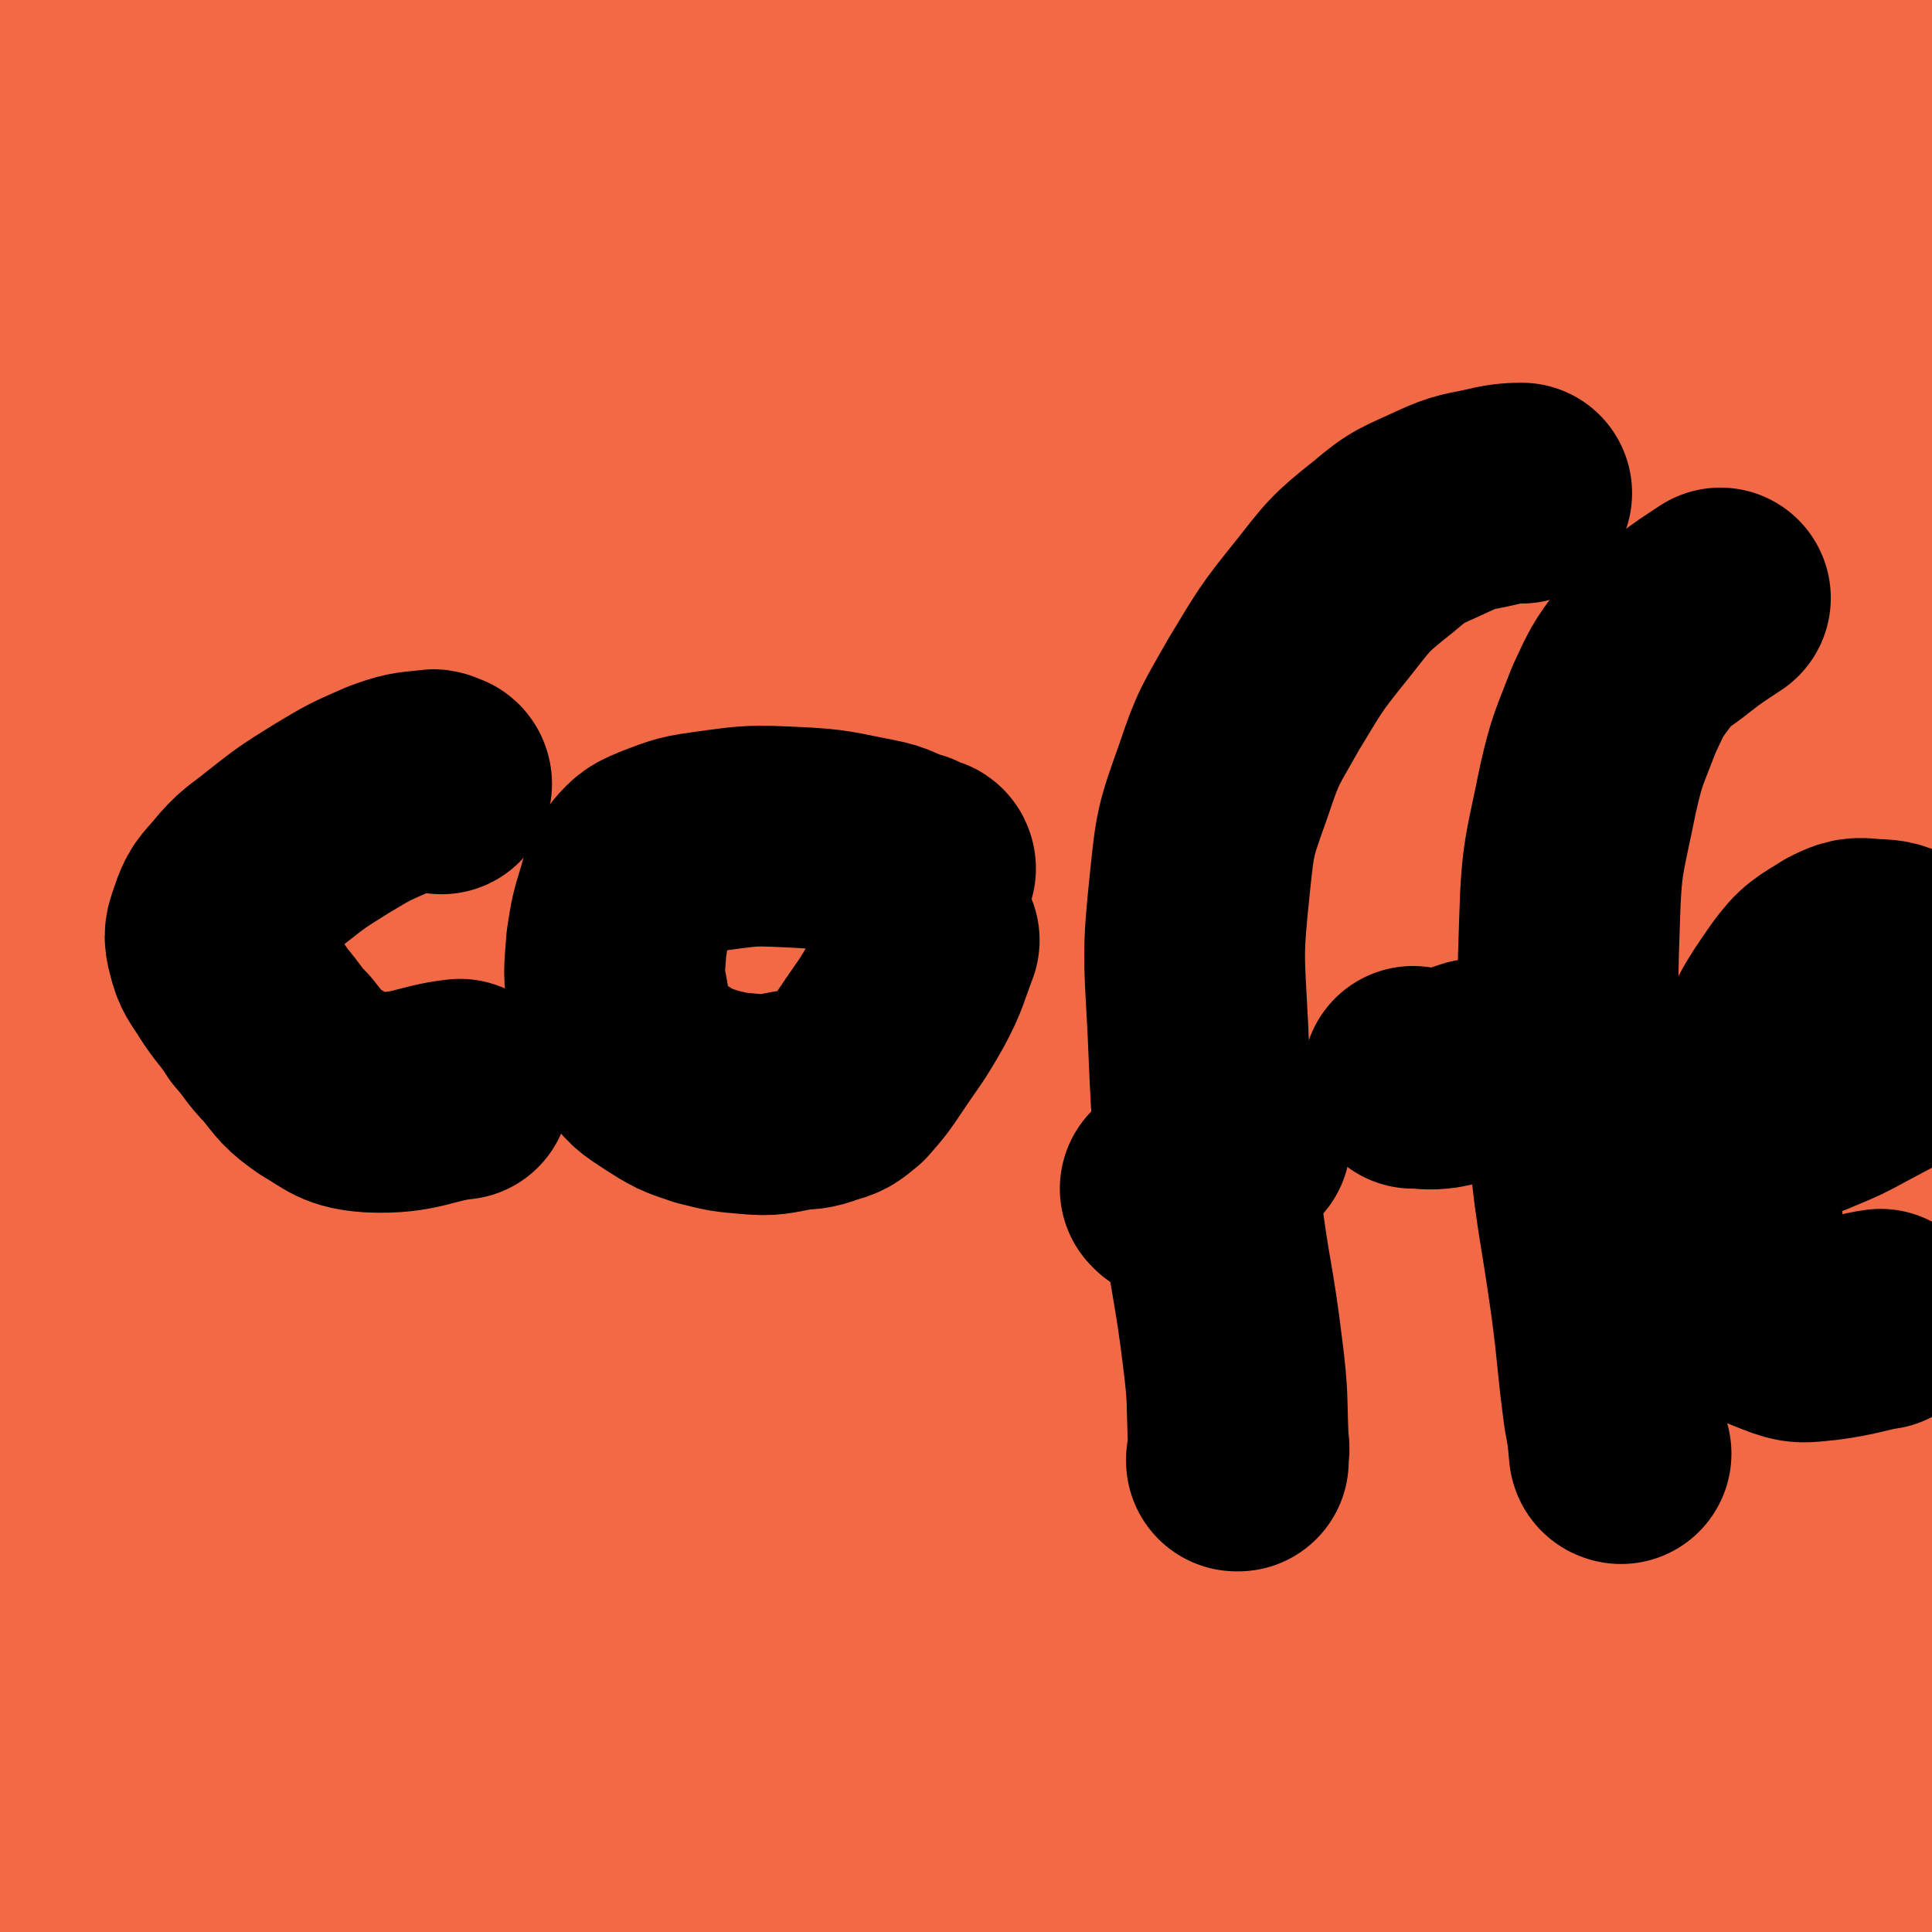
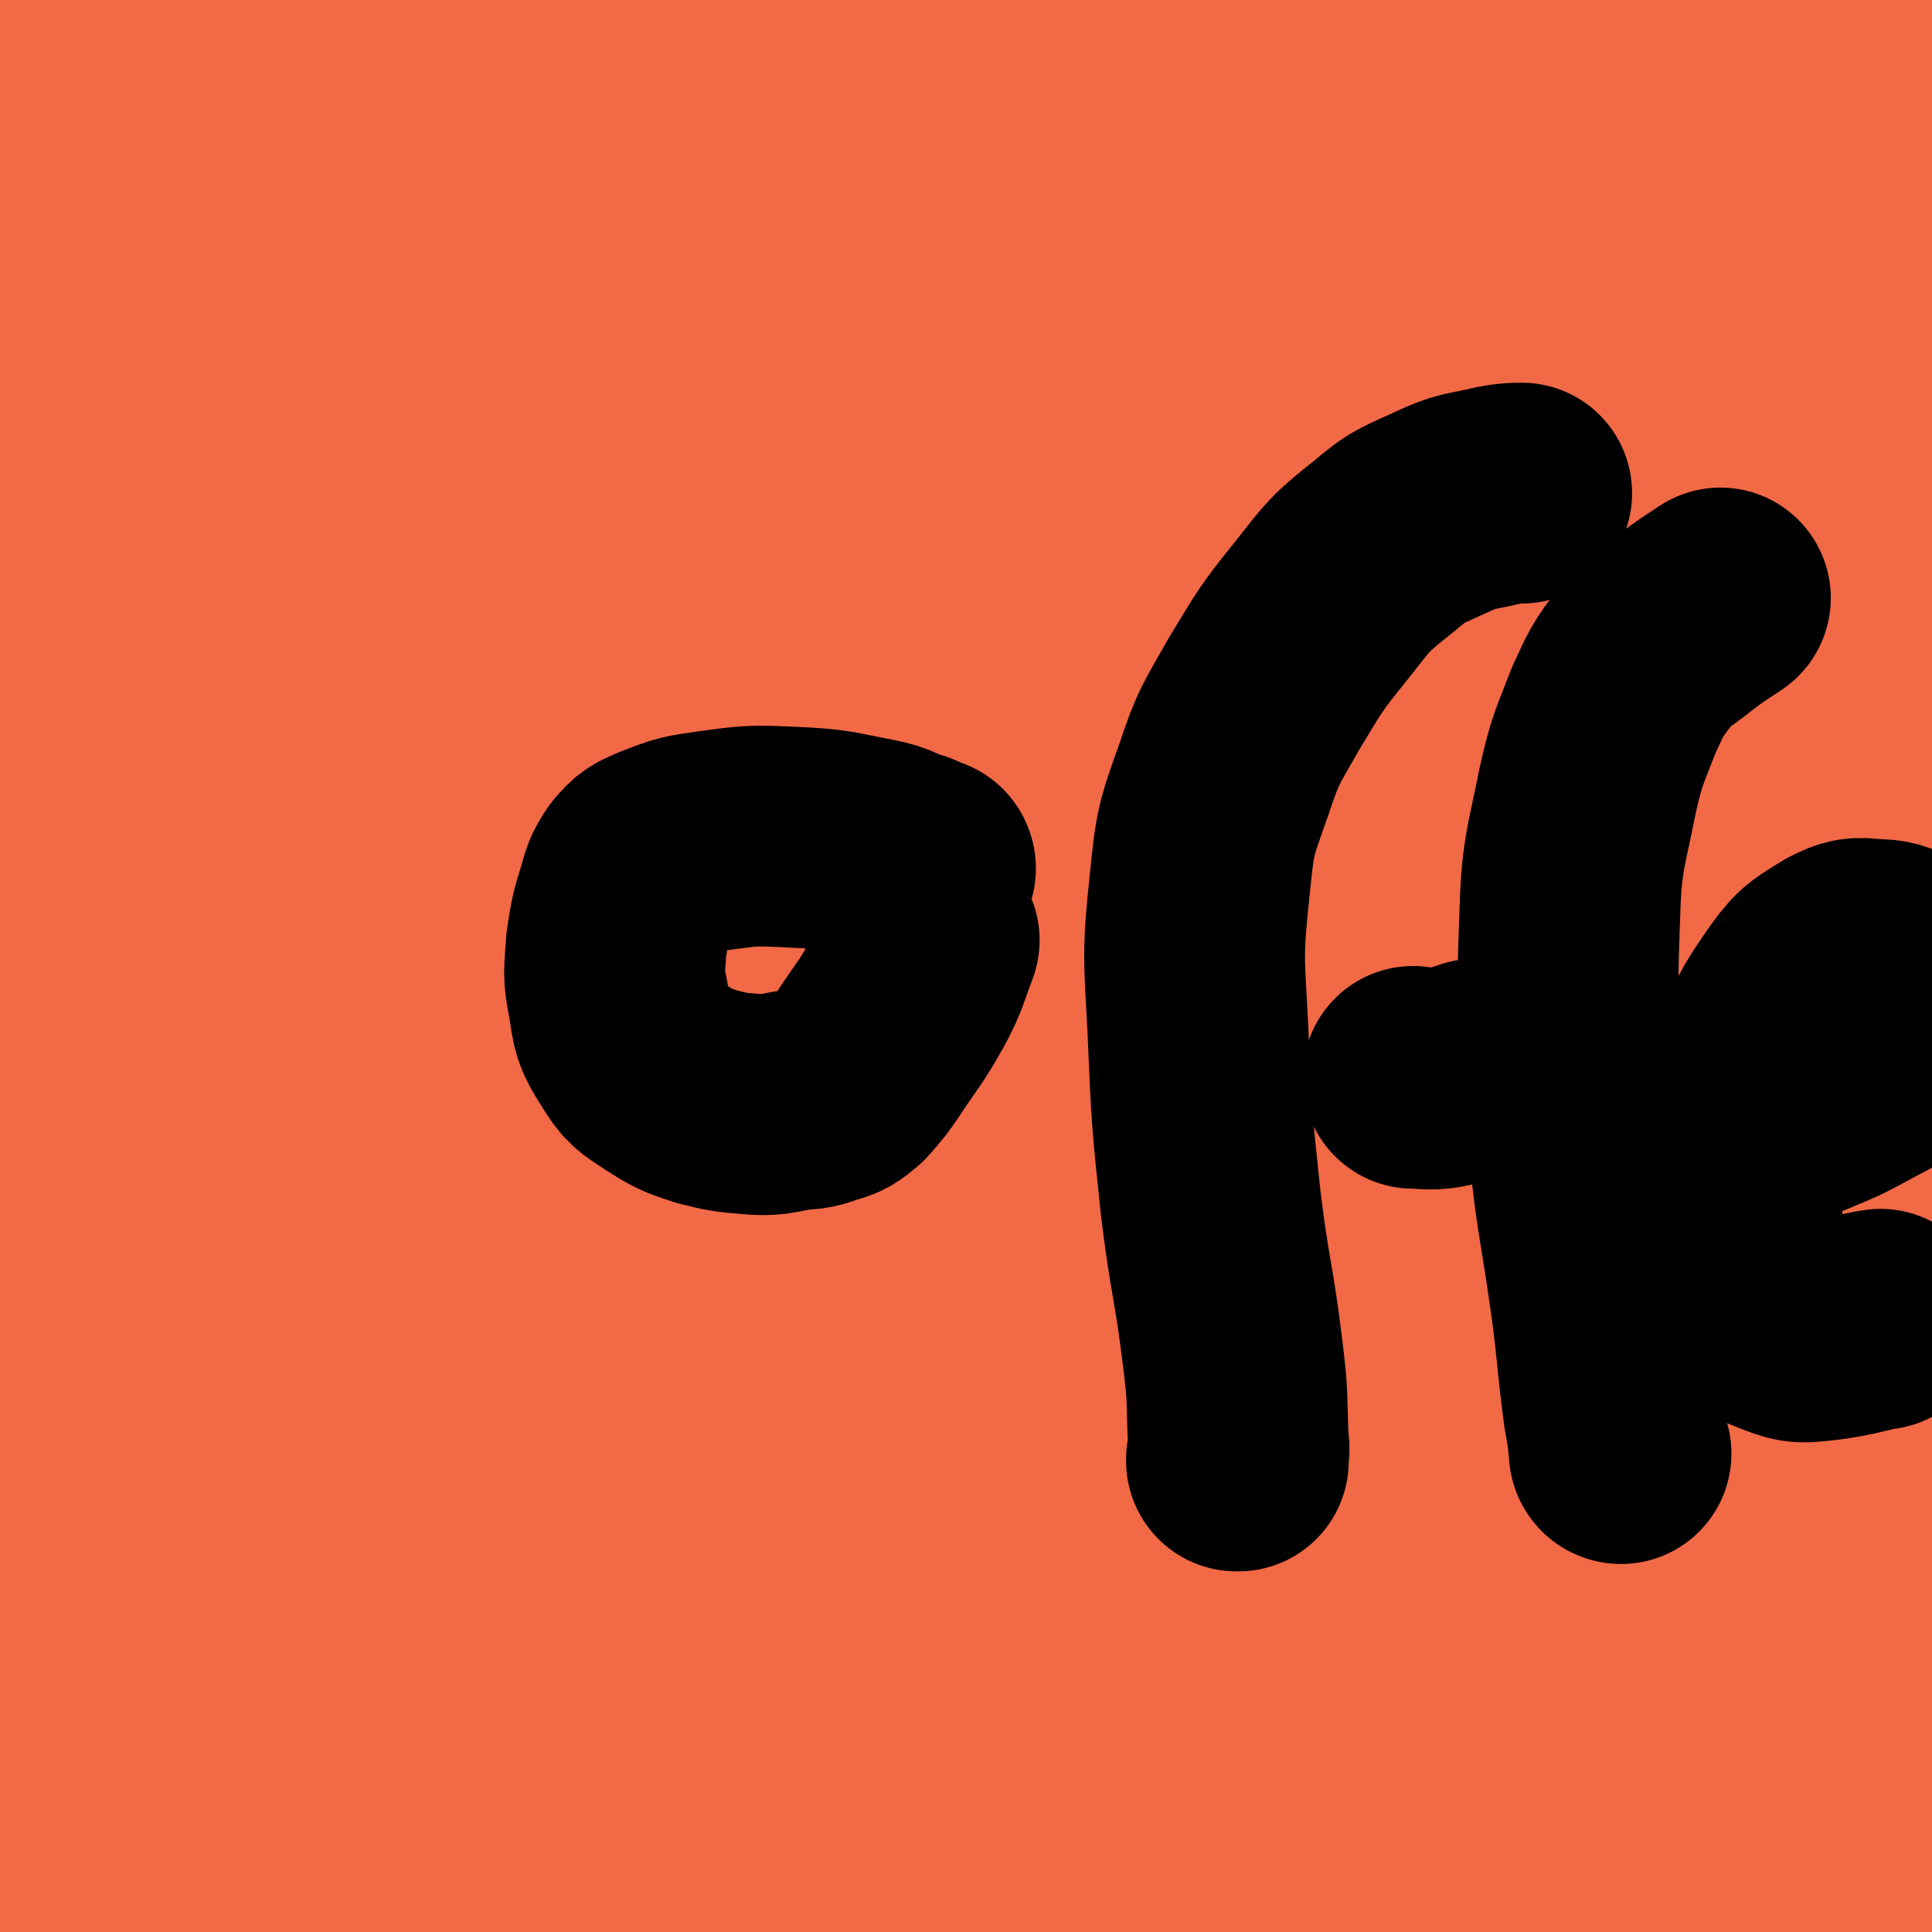
<svg xmlns="http://www.w3.org/2000/svg" viewBox="0 0 1050 1050" version="1.1">
  <g fill="none" stroke="#000000" stroke-width="18" stroke-linecap="round" stroke-linejoin="round">
    <path d="M616,314c0,0 -1,-1 -1,-1 0,0 1,1 0,1 0,0 0,0 -1,0 -1,-1 -1,-1 -3,-1 -4,-1 -4,-1 -8,-1 -6,-1 -6,-2 -12,-2 -11,-1 -11,-1 -22,-1 -13,0 -13,0 -25,1 -12,1 -12,0 -24,3 -16,3 -16,2 -32,7 -17,6 -18,5 -34,13 -17,9 -17,9 -32,20 -12,10 -11,10 -21,21 -9,10 -10,10 -17,21 -9,14 -9,14 -16,29 -6,16 -6,16 -11,32 -4,17 -5,17 -7,34 -2,14 -2,14 -1,29 0,10 0,11 2,21 3,11 4,12 9,22 5,9 6,8 12,16 6,7 6,7 12,14 7,7 7,7 14,14 9,8 9,8 19,15 8,7 8,7 17,13 8,5 8,5 16,9 6,4 6,5 13,8 7,4 7,3 14,6 8,4 8,4 16,6 8,3 8,4 16,5 9,3 9,3 18,3 11,2 11,1 23,2 8,0 8,0 16,0 6,-1 6,-1 12,-1 6,-1 6,-1 13,-2 7,-2 7,-1 14,-3 8,-2 8,-2 16,-5 6,-3 6,-3 12,-6 5,-3 5,-4 10,-8 6,-6 6,-5 12,-12 6,-7 5,-8 11,-16 5,-8 6,-8 11,-16 5,-10 5,-10 9,-20 4,-11 4,-11 8,-22 3,-11 3,-11 6,-21 3,-10 3,-11 5,-21 3,-12 2,-12 5,-23 2,-9 3,-9 5,-18 2,-10 2,-10 3,-20 1,-12 1,-12 1,-24 1,-10 1,-10 0,-20 0,-9 0,-9 -2,-17 0,-7 0,-7 -2,-15 -1,-5 -1,-5 -2,-11 -2,-4 -2,-4 -3,-8 -2,-4 -2,-4 -4,-7 -3,-3 -3,-3 -5,-6 -4,-4 -3,-4 -7,-7 -5,-3 -5,-3 -10,-6 -5,-3 -5,-4 -10,-7 -5,-3 -5,-2 -10,-5 -5,-3 -5,-3 -10,-5 -6,-2 -6,-2 -12,-3 -5,-1 -5,-1 -11,-1 -4,0 -4,0 -8,0 -1,0 -2,0 -2,-1 -1,0 -1,-1 -1,-1 0,0 0,0 0,0 " />
    <path d="M452,399c0,0 -1,-1 -1,-1 0,0 0,0 1,1 0,0 0,0 0,0 0,0 -1,-1 -1,-1 1,0 2,1 4,2 2,0 2,0 4,2 2,1 2,1 4,2 2,2 2,2 4,4 2,1 2,0 3,2 2,1 1,1 2,3 1,0 1,0 2,1 0,0 0,0 0,0 0,0 0,-1 -1,-1 0,0 0,1 0,1 -1,0 -1,-1 -1,-1 -1,-1 -1,-1 -1,-2 -1,-1 0,-1 0,-2 0,-1 0,-1 0,-1 0,-1 0,-1 0,-1 0,0 0,0 0,0 0,-1 0,-1 0,-1 0,0 0,0 0,0 0,-1 0,-1 1,-1 " />
    <path d="M629,400c0,0 -1,-1 -1,-1 0,0 0,0 0,1 0,0 0,0 0,0 1,0 0,-1 0,-1 0,0 0,0 0,1 0,0 0,0 0,0 0,3 0,3 0,7 -1,3 0,4 -1,7 0,4 -1,4 -2,8 0,2 1,2 0,4 0,2 -1,2 -1,4 -1,0 0,1 -1,1 0,1 -1,1 -2,1 0,0 0,-1 -1,-1 0,-2 0,-2 0,-3 0,-3 0,-3 0,-5 1,-3 1,-3 1,-6 1,-3 1,-3 2,-6 1,-3 1,-3 2,-7 1,-3 2,-3 3,-6 1,-2 1,-2 2,-5 1,-1 1,-1 1,-2 0,0 0,0 0,0 1,0 1,0 1,0 0,0 0,0 0,0 0,1 0,1 0,2 0,1 0,1 0,2 0,0 0,0 0,1 0,1 0,1 0,2 1,0 1,0 1,0 0,0 0,0 0,0 " />
    <path d="M522,483c0,0 -1,-1 -1,-1 0,0 0,0 1,1 0,0 0,0 0,0 0,0 -1,-1 -1,-1 0,1 0,2 1,4 0,2 0,2 0,5 0,3 0,3 0,6 -1,3 -1,3 -1,5 -1,2 0,3 0,4 " />
    <path d="M448,537c0,0 -1,-1 -1,-1 0,0 0,0 1,1 0,0 0,0 0,0 0,0 -1,-1 -1,-1 0,0 0,0 1,1 2,3 2,3 3,7 3,6 3,6 5,11 3,6 2,6 5,11 3,5 3,5 7,9 5,5 5,6 11,9 7,5 8,5 16,7 8,3 8,3 17,4 8,2 8,3 17,4 8,1 8,0 15,1 8,0 8,0 15,0 5,-1 5,-1 10,-2 4,-1 5,0 9,-2 4,-2 5,-2 8,-6 6,-6 5,-6 10,-13 5,-9 4,-9 9,-17 4,-7 4,-7 9,-13 3,-3 5,-4 6,-5 " />
    <path d="M387,397c0,0 -1,0 -1,-1 -1,-1 0,-2 -1,-3 -5,-12 -5,-12 -10,-24 -7,-21 -9,-21 -14,-42 -6,-26 -7,-27 -8,-54 -1,-26 2,-38 3,-52 " />
-     <path d="M579,296c0,0 -1,0 -1,-1 0,-1 0,-1 0,-2 1,-12 1,-12 1,-24 1,-16 0,-16 1,-31 2,-15 2,-15 6,-29 6,-17 5,-18 15,-33 12,-19 14,-18 28,-36 1,0 1,0 1,-1 " />
-     <path d="M724,318c0,0 -1,0 -1,-1 0,0 0,0 0,-1 9,-11 9,-11 18,-22 9,-11 8,-12 18,-23 8,-9 9,-9 18,-16 10,-6 10,-5 21,-10 12,-5 12,-6 25,-9 13,-3 19,-2 26,-3 " />
    <path d="M777,456c0,0 -1,-1 -1,-1 0,0 1,1 2,1 9,-6 9,-7 17,-13 17,-13 16,-13 33,-26 20,-16 27,-21 40,-31 " />
    <path d="M679,340c0,0 -1,-1 -1,-1 0,0 1,2 2,1 4,-10 3,-11 6,-22 7,-23 5,-24 15,-45 11,-27 11,-27 26,-51 18,-29 29,-39 40,-56 " />
    <path d="M510,321c0,0 -1,0 -1,-1 0,0 0,-1 0,-1 -4,-11 -4,-11 -8,-21 -10,-25 -10,-25 -21,-50 -11,-26 -11,-26 -23,-53 -11,-25 -15,-35 -22,-50 " />
-     <path d="M454,342c0,0 -1,0 -1,-1 -1,-3 -1,-3 -2,-6 -9,-18 -10,-18 -19,-36 -15,-35 -18,-34 -29,-71 -13,-39 -13,-56 -18,-80 " />
    <path d="M741,382c0,0 -1,-1 -1,-1 0,0 0,1 0,1 2,-4 2,-5 4,-9 7,-13 6,-13 14,-25 12,-17 12,-18 27,-33 20,-19 20,-19 44,-33 27,-17 29,-14 58,-28 1,-1 1,-1 2,-1 " />
    <path d="M354,409c0,0 -1,-1 -1,-1 0,0 0,0 1,1 0,0 0,0 0,0 -2,-2 -2,-2 -3,-4 -9,-11 -9,-11 -17,-23 -15,-23 -16,-22 -30,-45 -13,-24 -12,-25 -23,-49 -7,-15 -7,-16 -14,-31 0,-1 0,-1 0,-1 " />
    <path d="M78,346c0,0 0,-1 -1,-1 0,0 1,1 1,1 1,0 1,0 3,0 3,1 4,1 7,2 3,2 3,2 6,3 9,5 9,5 17,10 9,6 9,6 17,12 7,5 7,5 14,10 5,4 5,4 9,7 4,3 4,3 7,6 3,2 3,2 6,3 4,3 4,3 8,5 5,1 5,1 9,3 5,1 5,1 9,2 2,0 3,0 3,0 " />
    <path d="M162,465c0,0 0,-1 -1,-1 0,0 1,0 1,1 0,0 0,0 0,0 4,-1 4,-1 8,-1 8,-1 8,0 16,0 8,0 8,0 17,0 9,0 9,0 18,0 10,-1 10,-1 20,-1 8,-1 8,0 16,-1 6,-1 6,-1 11,-2 4,-1 4,-1 7,-2 2,-1 2,-1 4,-2 2,-1 2,-1 4,-1 1,-1 1,-1 2,-1 0,-1 0,-1 0,-1 0,-1 0,-1 1,-1 0,-1 0,-1 0,-1 -1,-1 -1,-1 -1,-2 -2,-3 -1,-3 -3,-5 -2,-3 -2,-3 -5,-6 -5,-5 -5,-5 -11,-10 -6,-5 -6,-5 -13,-11 -6,-4 -7,-4 -13,-9 -4,-4 -4,-5 -8,-10 -3,-3 -3,-3 -6,-7 -2,-3 -2,-3 -3,-6 -1,-4 -1,-4 -2,-9 0,0 0,0 0,0 " />
    <path d="M515,697c0,0 -1,-1 -1,-1 0,0 0,0 1,1 0,0 0,0 0,0 0,0 -1,-1 -1,-1 0,0 0,0 1,1 1,9 1,10 1,20 1,22 1,22 0,44 -2,24 -2,24 -5,49 -2,17 -2,17 -5,35 -1,8 -1,8 -3,16 -1,2 -2,2 -3,3 -1,0 -1,-2 -2,-2 " />
    <path d="M520,746c0,0 -1,-1 -1,-1 0,0 0,0 1,1 0,0 0,0 0,0 0,0 -1,-1 -1,-1 0,2 1,3 1,5 1,8 1,8 1,16 -1,13 -1,13 -2,27 -2,17 -3,16 -5,33 -3,14 -3,14 -5,29 -2,14 -2,14 -4,28 -2,12 -2,12 -3,24 -1,12 -1,12 -1,24 -1,13 -1,13 -2,25 -1,10 -1,10 -2,20 -1,10 -1,10 -2,20 -2,9 -2,9 -4,19 -2,6 -2,6 -3,12 -1,4 -1,5 -1,9 -1,3 -1,3 -1,6 -1,2 0,2 0,4 0,2 -1,2 0,3 0,2 0,2 1,3 0,1 0,1 0,2 0,1 0,1 0,1 0,1 0,1 0,1 0,1 0,1 0,1 0,0 0,0 0,0 0,1 0,1 0,1 0,0 0,0 0,0 " />
    <path d="M548,877c0,0 -1,-1 -1,-1 0,0 0,0 0,1 0,0 0,0 0,0 8,-6 8,-6 16,-12 18,-15 18,-15 36,-30 20,-18 20,-19 40,-37 18,-18 18,-18 37,-35 16,-15 16,-15 33,-29 12,-10 13,-9 25,-18 7,-6 7,-6 14,-11 2,-2 3,-4 5,-5 " />
    <path d="M478,869c0,0 -1,-1 -1,-1 0,0 0,0 1,1 0,0 0,0 0,0 -1,-1 -1,-1 -1,-1 -3,-3 -3,-3 -5,-6 -9,-10 -8,-11 -17,-20 -17,-16 -16,-17 -35,-30 -20,-14 -20,-14 -42,-23 -21,-10 -22,-8 -44,-15 -20,-6 -20,-5 -40,-12 -19,-6 -19,-5 -37,-13 -12,-5 -13,-5 -23,-14 -6,-4 -6,-5 -9,-11 -2,-4 -1,-5 -1,-10 0,0 0,0 0,0 " />
  </g>
  <g fill="none" stroke="#008000" stroke-width="18" stroke-linecap="round" stroke-linejoin="round">
    <path d="M101,972c0,0 0,-1 -1,-1 0,0 1,0 1,0 0,0 0,0 0,0 8,3 8,3 17,5 23,5 23,6 47,9 40,5 40,5 81,7 58,3 58,3 116,3 61,1 61,0 122,-1 60,-1 60,-2 120,-2 43,-1 43,-1 86,-1 45,1 45,1 89,2 23,1 23,2 47,3 15,1 14,2 29,2 7,1 7,1 14,0 2,0 3,1 5,0 1,-1 0,-2 -1,-2 -18,-7 -18,-8 -38,-12 -54,-10 -54,-11 -109,-16 -70,-5 -71,-6 -142,-4 -66,1 -66,2 -132,9 -55,5 -54,6 -109,16 -41,6 -41,6 -82,16 -28,7 -28,8 -55,17 -20,7 -20,7 -39,14 -15,5 -15,5 -29,11 -9,3 -9,3 -18,7 -1,1 -4,2 -2,2 11,1 14,0 28,-1 53,-7 53,-8 105,-15 69,-10 69,-11 138,-19 74,-9 74,-11 149,-15 71,-3 71,-3 142,0 54,2 54,4 107,12 35,4 35,5 69,13 22,4 22,5 44,12 16,4 16,4 31,9 12,4 12,4 24,9 7,3 8,3 14,8 2,1 4,4 2,4 -12,1 -15,0 -30,-2 -56,-7 -55,-9 -111,-16 -71,-8 -71,-9 -142,-13 -68,-3 -68,-3 -136,-2 -67,2 -67,3 -133,9 -54,4 -54,5 -108,13 -39,5 -39,5 -77,14 -28,6 -28,7 -56,15 -19,5 -19,6 -38,10 -12,3 -12,2 -23,3 -4,1 -5,1 -9,1 0,0 0,0 1,-1 16,-4 17,-4 33,-8 51,-11 50,-13 101,-22 64,-11 64,-11 129,-16 70,-6 70,-5 140,-6 61,-1 61,-4 121,1 80,6 81,6 159,21 45,8 44,12 88,25 25,7 25,7 50,15 15,5 16,5 30,12 7,3 7,3 12,8 1,1 2,3 1,2 -13,-4 -15,-6 -29,-12 -55,-23 -53,-27 -109,-45 -85,-28 -85,-30 -173,-47 -95,-18 -96,-17 -193,-23 -79,-6 -80,-4 -159,0 -52,3 -52,6 -104,13 -32,5 -32,6 -65,12 -21,3 -21,3 -42,6 -11,2 -11,2 -22,3 -6,1 -6,1 -11,1 -1,0 -3,1 -2,0 5,-1 7,-1 14,-2 37,-8 37,-9 74,-17 56,-10 56,-12 112,-20 68,-8 68,-8 136,-12 68,-4 69,-5 137,-3 65,2 65,1 129,11 56,8 56,10 110,25 40,11 40,12 78,26 24,9 24,9 46,20 12,7 12,8 23,16 4,3 6,3 8,6 1,2 -1,4 -3,3 -19,-3 -20,-4 -41,-10 -57,-17 -56,-20 -114,-35 -76,-20 -76,-22 -154,-36 -77,-14 -78,-15 -156,-21 -71,-4 -71,-2 -142,1 -51,3 -51,4 -100,12 -34,5 -34,7 -67,15 -19,5 -20,4 -39,10 -6,2 -10,4 -11,6 -1,2 4,3 8,3 35,2 35,1 70,1 45,-1 45,-2 90,-3 2,-1 2,-1 4,-1 " />
  </g>
  <g fill="none" stroke="#000000" stroke-width="18" stroke-linecap="round" stroke-linejoin="round">
    <path d="M454,261c0,0 -1,-1 -1,-1 0,0 0,1 0,1 -1,1 -2,1 -3,2 0,0 0,0 0,0 " />
  </g>
  <g fill="none" stroke="#F26946" stroke-width="120" stroke-linecap="round" stroke-linejoin="round">
    <path d="M369,551c0,0 -1,-1 -1,-1 0,0 0,0 1,1 0,0 0,0 0,0 0,0 0,-1 -1,-1 0,0 0,0 0,1 -2,5 -2,5 -3,10 -4,25 -5,25 -8,50 -4,29 -4,29 -7,58 -3,25 -3,25 -4,51 -1,17 -1,17 -1,35 -1,12 -1,12 -1,24 -1,8 -1,8 -1,17 -1,7 -1,7 -1,14 -1,4 -1,4 -1,8 0,3 0,3 0,5 0,1 0,1 0,2 0,0 0,0 0,0 0,0 0,0 1,0 1,0 1,0 2,0 3,-2 3,-3 7,-4 11,-4 12,-4 23,-7 19,-5 18,-6 37,-10 22,-5 22,-5 45,-9 22,-4 22,-5 45,-7 21,-3 21,-3 43,-3 18,-1 18,0 36,1 14,1 14,2 28,3 10,2 10,2 20,3 5,2 5,2 11,3 3,1 3,1 6,2 1,0 1,0 2,1 1,0 1,0 1,0 1,0 1,0 1,0 0,0 0,0 0,0 1,0 0,-1 0,-1 0,0 0,1 0,1 1,-1 0,-1 0,-2 1,-3 1,-3 1,-5 1,-12 0,-12 0,-23 1,-23 1,-24 2,-47 2,-28 1,-28 4,-56 3,-24 3,-24 7,-48 3,-19 4,-19 9,-37 3,-14 3,-14 7,-28 2,-8 3,-8 6,-16 2,-4 2,-4 4,-9 1,-3 1,-3 2,-6 1,-2 1,-2 1,-3 1,-1 1,-1 1,-1 0,0 0,0 0,0 0,0 0,0 0,0 1,0 0,-1 0,-1 -1,0 -1,0 -2,1 -1,0 -1,0 -3,1 -6,0 -6,0 -13,1 -11,0 -11,0 -23,1 -19,0 -19,-1 -39,0 -26,0 -26,0 -51,2 -27,3 -27,4 -54,7 -26,3 -26,4 -52,7 -21,3 -21,2 -42,4 -14,2 -14,2 -27,3 -8,0 -8,0 -17,0 -3,0 -3,0 -6,0 -1,0 -1,-1 -1,-1 0,0 0,0 0,0 0,-1 0,-1 1,-1 0,-1 0,-1 1,-1 1,-1 2,0 2,0 " />
    <path d="M457,688c0,0 -1,-1 -1,-1 0,0 1,1 1,1 -4,-3 -4,-3 -8,-6 -7,-5 -7,-5 -14,-11 -5,-4 -5,-4 -11,-9 -3,-3 -3,-3 -6,-6 -1,-1 -2,-2 -2,-1 -1,0 -1,1 -1,2 -1,16 -1,16 0,32 0,28 0,28 2,55 1,19 1,19 3,39 1,8 1,8 3,16 1,1 1,2 2,2 0,-2 -1,-3 0,-6 0,-16 -1,-16 1,-33 5,-35 4,-35 13,-69 11,-48 12,-48 28,-95 10,-30 10,-30 22,-59 6,-14 6,-14 12,-27 1,-1 2,-1 2,0 2,0 2,1 2,2 3,10 5,10 5,20 2,30 2,31 1,61 -2,38 -4,37 -6,75 -2,33 -3,33 -2,65 0,15 0,16 2,30 1,4 2,5 3,6 1,1 2,-1 2,-2 3,-10 3,-10 5,-21 6,-29 4,-29 12,-58 10,-36 11,-36 24,-71 9,-28 10,-28 20,-55 4,-11 4,-11 8,-22 1,-4 1,-4 3,-7 1,-1 2,-1 3,0 2,0 3,1 4,2 6,7 6,7 10,15 7,15 8,16 11,33 5,26 5,27 5,54 1,27 -1,27 -2,55 -1,14 -2,14 -2,27 -1,4 0,6 -1,7 0,1 0,-1 0,-2 -3,-13 -4,-13 -4,-26 -2,-24 -2,-24 -1,-48 1,-21 2,-21 4,-41 2,-13 1,-13 3,-25 1,-6 0,-7 2,-12 1,-2 3,-2 4,-1 3,2 3,3 5,7 7,20 9,20 13,42 6,38 4,38 5,77 2,30 0,45 0,61 " />
    <path d="M466,531c0,0 -1,-1 -1,-1 0,0 1,1 1,1 0,-4 -1,-5 0,-9 2,-23 1,-23 4,-46 6,-36 6,-36 15,-71 9,-39 9,-39 23,-76 15,-40 14,-41 35,-78 18,-30 19,-30 42,-56 15,-17 25,-22 34,-31 " />
    <path d="M639,132c0,0 -1,0 -1,-1 0,0 0,1 0,1 0,0 0,0 0,0 2,0 2,0 4,0 11,0 11,0 23,1 9,0 9,0 17,2 8,1 8,1 16,3 7,1 8,1 14,4 6,2 6,1 12,4 4,3 4,3 7,6 2,3 3,4 3,7 1,6 1,7 -1,12 -2,9 -3,9 -7,18 -7,13 -7,13 -15,25 -10,16 -9,17 -21,31 -8,11 -9,11 -18,20 -7,7 -6,7 -13,13 -3,3 -4,3 -7,6 -3,1 -3,1 -5,3 -2,0 -2,0 -3,2 -1,4 -1,4 -2,8 0,8 0,9 1,17 1,7 1,7 4,13 2,5 2,5 6,8 4,3 4,3 9,5 6,2 6,1 12,3 7,1 7,1 14,2 7,1 7,0 15,2 7,1 7,1 14,3 5,3 5,3 9,6 3,3 3,3 4,6 1,5 2,6 0,11 -3,13 -4,13 -8,26 -9,27 -10,27 -18,53 -7,22 -8,22 -13,45 -6,29 -5,29 -9,58 -2,9 -2,10 -2,18 1,4 1,4 3,6 2,3 3,2 6,4 7,2 7,1 14,3 8,3 8,3 16,7 9,5 9,6 18,11 11,5 11,5 22,8 8,3 9,2 17,3 5,0 5,-2 11,-2 6,-1 6,-1 12,-1 6,-1 6,0 12,0 6,0 6,0 12,0 5,-1 5,-1 10,-1 4,-1 4,-1 8,-1 4,-1 4,-2 8,-2 4,-1 4,-1 8,-1 5,-1 5,-1 10,0 6,0 6,0 12,1 6,0 6,0 12,2 5,1 5,1 11,3 4,0 4,0 8,1 4,0 4,0 9,1 3,0 3,0 7,1 3,0 3,-1 7,0 3,0 3,0 6,1 3,0 3,0 7,1 3,0 3,0 6,1 2,0 2,1 4,2 2,1 2,0 4,2 2,1 2,1 4,2 1,2 1,2 2,3 2,3 2,3 4,6 2,5 2,5 3,11 2,8 2,8 3,15 1,13 0,13 0,26 0,16 0,16 -1,32 -1,17 -1,17 -4,33 -2,16 -2,16 -6,31 -5,15 -4,15 -10,30 -7,16 -7,16 -16,32 -9,17 -10,16 -20,34 -10,17 -11,16 -19,34 -8,16 -8,16 -13,33 -5,13 -4,13 -7,27 -3,11 -3,11 -4,22 0,9 0,9 1,18 1,7 1,7 3,13 1,4 2,4 4,7 1,2 1,3 3,4 1,1 2,1 3,0 3,-3 3,-4 4,-9 4,-27 4,-27 7,-56 4,-51 3,-52 8,-104 4,-54 4,-54 10,-108 7,-61 7,-61 16,-122 9,-63 8,-63 20,-126 8,-45 10,-45 19,-90 12,-58 13,-58 21,-116 5,-34 4,-35 5,-70 1,-21 0,-21 -1,-43 0,-5 1,-6 0,-11 -1,-4 -2,-5 -4,-7 -3,-2 -4,-4 -7,-2 -5,2 -6,3 -8,8 -12,21 -14,21 -22,44 -25,70 -26,71 -45,143 -18,68 -23,68 -30,139 -9,101 -11,103 -1,204 11,124 18,124 43,247 8,39 9,39 22,76 4,11 6,12 11,19 1,1 1,-1 1,-2 1,-21 1,-21 0,-41 -2,-59 -4,-59 -6,-118 -3,-61 -4,-61 -4,-122 1,-60 0,-61 6,-121 5,-65 6,-65 16,-129 7,-47 10,-46 19,-92 13,-66 13,-66 24,-132 4,-23 4,-23 8,-47 2,-12 2,-12 4,-25 0,-5 0,-6 0,-11 0,-2 0,-3 -1,-4 0,-1 -1,0 -2,1 -3,4 -4,4 -5,10 -13,52 -15,52 -24,104 -12,66 -17,66 -19,132 -3,114 -2,115 8,229 5,53 6,54 21,106 21,76 29,74 51,150 7,25 4,26 8,53 0,3 0,3 0,6 0,1 0,1 0,2 0,0 0,0 0,0 0,-12 2,-12 0,-25 -8,-45 -9,-46 -21,-91 -13,-47 -16,-46 -29,-94 -11,-40 -10,-40 -17,-80 -8,-36 -8,-36 -13,-72 -5,-32 -6,-32 -9,-65 -2,-34 -1,-34 -1,-68 0,-31 0,-31 3,-63 2,-26 2,-26 6,-52 3,-21 3,-21 7,-41 3,-19 2,-19 6,-38 2,-16 3,-16 6,-31 2,-13 2,-13 3,-26 1,-9 1,-9 1,-18 0,-6 0,-6 -2,-11 -1,-2 -1,-3 -4,-4 -1,-1 -3,0 -4,2 -11,19 -15,19 -21,41 -22,82 -24,83 -36,167 -13,87 -16,88 -15,176 2,146 9,146 20,293 3,33 2,33 8,65 6,41 7,41 17,81 2,10 3,10 7,19 2,5 2,6 5,10 1,2 1,1 3,2 1,1 1,1 2,1 0,0 0,0 0,-1 -1,-1 -2,-1 -3,-3 -4,-8 -5,-8 -8,-17 -10,-24 -10,-24 -18,-48 -12,-38 -12,-38 -23,-77 -12,-40 -13,-40 -23,-80 -9,-36 -9,-36 -16,-73 -6,-33 -6,-33 -11,-66 -5,-32 -5,-32 -9,-64 -5,-31 -6,-31 -9,-63 -4,-36 -4,-36 -7,-72 -2,-37 -1,-37 -2,-74 0,-35 0,-35 1,-70 1,-33 1,-33 3,-65 2,-32 2,-32 5,-63 2,-23 2,-23 6,-47 2,-17 3,-17 6,-35 2,-14 2,-14 5,-28 2,-13 2,-13 4,-26 1,-9 2,-9 3,-19 1,-7 1,-7 2,-15 1,-7 1,-7 2,-14 0,-5 0,-5 0,-10 0,-4 0,-4 0,-7 0,-1 0,-1 -1,-3 0,0 0,-1 0,-1 0,0 0,0 -1,0 0,0 0,0 0,0 0,0 0,-1 0,-1 -1,0 0,1 -1,2 0,0 0,0 -1,1 0,0 0,0 -1,1 0,1 0,1 -1,2 0,1 0,1 0,2 0,1 -1,1 -1,2 0,0 0,0 0,1 0,0 0,1 0,1 1,0 1,0 2,0 " />
    <path d="M810,60c0,0 -1,-1 -1,-1 -2,2 -1,3 -3,5 -7,8 -8,7 -14,16 -12,17 -13,18 -22,37 -14,28 -14,28 -25,58 -15,41 -16,41 -27,84 -13,51 -12,51 -20,103 -6,43 -6,43 -7,87 -2,34 -1,35 1,69 2,35 2,35 7,70 6,43 6,43 16,86 11,46 12,46 27,92 12,37 14,36 26,73 9,28 9,28 15,57 6,24 6,24 10,48 3,21 3,21 6,43 3,20 3,20 6,40 2,18 2,18 4,36 2,14 3,14 4,27 1,10 1,10 1,19 0,6 0,6 0,11 0,3 1,3 0,5 0,2 0,2 -1,3 0,1 0,1 0,1 0,1 0,1 -1,1 0,1 0,1 0,1 0,0 0,0 0,0 0,0 0,0 0,0 1,1 0,1 0,0 0,-6 2,-7 1,-13 -2,-27 -2,-27 -7,-53 -8,-49 -10,-48 -17,-97 -8,-53 -8,-53 -13,-106 -4,-48 -4,-48 -5,-96 0,-43 1,-43 4,-86 4,-53 6,-53 12,-105 6,-61 6,-61 13,-122 5,-49 4,-49 10,-99 9,-83 8,-83 18,-167 3,-25 3,-25 6,-50 2,-23 2,-23 4,-45 1,-5 0,-5 0,-9 0,-1 0,-2 0,-2 0,0 0,1 -1,2 -3,9 -3,9 -6,19 -17,55 -18,54 -32,109 -22,89 -24,89 -40,179 -15,85 -21,86 -21,172 0,163 3,164 19,327 8,82 13,81 29,162 7,33 6,35 17,65 2,4 7,5 9,3 5,-7 7,-11 6,-23 -3,-44 -4,-45 -13,-90 -14,-64 -20,-63 -32,-128 -15,-74 -14,-75 -22,-150 -7,-72 -8,-72 -7,-144 0,-76 0,-76 10,-151 14,-110 15,-110 37,-219 10,-49 15,-48 26,-96 8,-38 5,-38 12,-77 1,-4 2,-5 3,-8 0,-1 0,0 -1,1 -12,30 -13,30 -24,60 -23,72 -23,72 -44,145 -26,95 -37,93 -50,191 -26,194 -21,196 -28,393 -3,81 -1,82 9,162 3,25 11,44 17,48 4,2 5,-17 3,-34 -8,-65 -13,-65 -24,-129 -12,-74 -10,-74 -21,-148 -11,-82 -13,-82 -22,-165 -5,-49 -7,-49 -8,-97 -2,-101 -5,-102 2,-203 3,-53 10,-52 20,-105 5,-29 6,-29 11,-57 2,-12 -1,-15 3,-24 1,-2 3,-1 6,1 3,2 4,2 4,6 -2,44 0,45 -9,88 -18,87 -26,85 -45,171 -22,100 -30,100 -37,201 -11,155 -5,156 0,311 1,41 5,41 12,81 6,35 5,36 14,69 1,3 4,3 6,2 5,-2 8,-2 9,-8 6,-47 7,-49 5,-97 -2,-58 -5,-58 -13,-116 -11,-78 -16,-77 -26,-156 -12,-92 -20,-93 -18,-185 3,-141 3,-143 28,-281 9,-50 18,-49 40,-96 4,-10 13,-25 13,-18 -1,37 -4,54 -16,107 -19,84 -23,84 -48,167 -27,92 -42,90 -56,184 -21,138 -12,140 -13,280 0,68 0,91 12,135 3,10 18,-10 19,-25 4,-56 -3,-58 -8,-116 -5,-73 -9,-73 -13,-145 -7,-106 -13,-106 -10,-212 4,-151 0,-153 24,-302 18,-106 29,-122 61,-207 3,-9 9,9 8,19 -3,45 -9,46 -17,92 -11,62 -11,62 -20,124 -12,86 -11,86 -22,172 -8,58 -12,58 -15,116 -6,109 -7,109 -3,218 2,68 6,68 14,135 10,88 10,88 23,176 4,25 5,25 10,49 3,12 2,12 6,23 1,1 3,3 3,1 -1,-5 -2,-7 -5,-14 -23,-52 -27,-51 -48,-104 -25,-61 -28,-60 -45,-124 -22,-84 -27,-85 -32,-172 -13,-202 -22,-205 -5,-405 10,-118 21,-154 58,-232 8,-17 31,17 32,42 4,118 -3,124 -21,245 -16,105 -42,102 -46,207 -7,198 5,200 23,398 8,84 10,84 30,166 24,100 31,98 60,197 1,5 0,13 0,11 1,-2 2,-9 1,-18 -4,-26 -4,-26 -10,-51 -8,-36 -9,-36 -19,-71 -14,-42 -15,-42 -29,-84 -21,-62 -23,-62 -42,-124 -13,-40 -13,-39 -22,-80 -24,-110 -23,-110 -43,-221 -9,-44 -14,-44 -15,-89 -5,-203 -7,-204 3,-407 3,-64 12,-63 22,-126 1,-6 2,-15 0,-12 -8,22 -10,32 -18,64 -17,65 -17,65 -32,132 -18,82 -19,82 -34,165 -10,58 -16,58 -16,117 1,123 3,124 18,247 11,84 18,83 34,166 17,85 15,85 32,169 5,24 4,25 12,48 3,10 3,12 9,18 2,2 5,1 7,-2 5,-13 7,-15 7,-30 -1,-42 -1,-43 -8,-85 -10,-60 -16,-59 -26,-118 -11,-62 -5,-63 -15,-125 -14,-85 -23,-84 -33,-170 -9,-85 -6,-86 -7,-172 -1,-67 0,-67 4,-135 4,-72 10,-74 11,-144 0,-4 -5,-5 -8,-3 -6,6 -7,9 -9,19 -8,39 -2,41 -11,80 -18,75 -21,74 -42,149 -20,72 -27,71 -41,145 -15,73 -18,74 -17,148 3,141 8,141 24,281 6,48 6,49 20,95 20,71 24,70 49,140 3,9 3,13 7,18 1,1 3,-2 3,-4 1,-15 1,-15 -1,-30 -4,-31 -4,-32 -12,-63 -12,-43 -16,-42 -28,-86 -16,-59 -16,-59 -28,-120 -6,-36 -5,-36 -9,-72 -13,-128 -17,-128 -24,-255 -4,-62 -5,-63 2,-124 19,-173 27,-173 49,-345 1,-9 0,-16 -3,-18 -1,-2 -5,4 -6,10 -9,35 -7,35 -14,70 -14,63 -14,62 -28,125 -20,93 -28,92 -39,186 -10,80 -5,81 -2,162 2,82 3,83 10,165 5,49 7,48 13,97 7,70 3,71 13,140 6,38 8,38 19,76 6,23 8,22 15,45 2,7 1,10 3,14 1,1 3,-1 3,-3 0,-13 0,-14 -3,-27 -10,-42 -11,-42 -23,-83 -18,-62 -21,-61 -37,-122 -11,-42 -11,-42 -17,-84 -16,-108 -18,-108 -27,-217 -9,-90 -9,-90 -8,-180 1,-133 3,-134 12,-266 3,-41 8,-41 11,-81 1,-13 -1,-15 -2,-27 0,-1 0,1 0,1 -3,14 -4,13 -7,27 -10,60 -9,60 -19,120 -15,85 -19,84 -32,169 -8,52 -15,53 -11,105 16,181 22,181 50,362 6,39 11,38 18,77 9,44 7,45 16,89 0,1 1,1 1,1 2,-3 3,-4 2,-8 -5,-39 -5,-39 -12,-79 -11,-59 -12,-58 -24,-117 -15,-78 -24,-77 -30,-155 -14,-169 -20,-171 -10,-340 6,-122 19,-121 43,-241 6,-34 10,-33 17,-67 1,-6 3,-15 0,-13 -7,3 -12,10 -20,23 -32,57 -38,56 -60,117 -23,65 -17,68 -31,136 -18,86 -27,86 -33,173 -6,83 -1,85 10,168 15,124 17,124 42,247 9,47 17,46 25,92 2,10 -2,12 -6,19 0,1 -2,0 -2,-2 -10,-21 -12,-21 -19,-43 -18,-55 -18,-55 -31,-112 -16,-73 -13,-73 -26,-146 -12,-70 -23,-70 -25,-140 -2,-86 13,-86 16,-172 5,-132 -1,-133 1,-265 1,-39 3,-39 6,-77 0,-2 1,-4 1,-3 0,5 0,7 -1,14 -7,35 -7,35 -14,70 -7,40 -7,39 -14,79 -6,38 -5,38 -10,76 -9,76 -11,76 -17,151 -5,78 -5,78 -5,155 -1,63 -1,63 5,125 5,66 5,66 17,131 7,43 7,44 20,86 15,47 17,46 35,92 3,8 3,9 7,16 3,4 4,4 7,6 1,0 3,0 3,-1 0,-2 -1,-3 -2,-5 -8,-17 -8,-17 -16,-34 -16,-38 -20,-36 -33,-75 -20,-62 -19,-63 -32,-127 -11,-55 -13,-56 -17,-111 -8,-90 -7,-90 -8,-180 0,-72 0,-72 5,-144 3,-49 1,-50 10,-98 8,-48 12,-48 23,-96 6,-28 7,-28 11,-56 2,-16 0,-16 1,-32 0,-7 1,-7 1,-15 0,-2 0,-5 0,-3 -2,12 -2,15 -5,31 -9,53 -13,53 -18,106 -6,48 -3,65 -5,97 " />
    <path d="M21,683c0,0 0,-1 -1,-1 0,2 1,3 1,6 2,60 1,60 5,119 2,45 2,45 7,90 3,27 1,28 8,55 12,40 13,40 28,80 4,9 5,8 9,17 3,3 3,4 6,7 1,0 2,0 2,-1 2,-2 2,-3 2,-7 2,-19 3,-19 2,-38 -1,-46 -3,-46 -5,-92 -2,-56 -3,-56 -2,-112 1,-58 1,-58 6,-115 10,-130 10,-130 22,-259 4,-40 3,-40 10,-78 9,-49 11,-49 23,-96 3,-14 4,-14 8,-28 1,-4 3,-7 2,-7 0,0 -2,3 -3,7 -16,43 -18,43 -32,86 -23,74 -26,73 -41,148 -15,76 -9,77 -18,154 -15,123 -16,123 -29,246 -3,27 -2,27 -2,54 -1,22 -4,27 0,45 1,4 6,1 11,-1 27,-12 27,-13 53,-28 39,-22 38,-24 76,-46 50,-30 50,-30 101,-59 52,-28 51,-30 104,-54 59,-28 59,-30 121,-50 68,-22 68,-23 138,-35 64,-11 65,-13 129,-12 53,1 54,1 105,15 44,12 44,14 85,36 39,21 43,19 75,49 21,21 21,25 29,53 8,26 11,32 2,56 -10,28 -16,28 -39,49 -36,31 -37,32 -79,55 -48,27 -49,27 -102,45 -60,21 -61,20 -123,32 -71,15 -71,13 -143,22 -68,8 -68,7 -136,12 -39,3 -39,2 -78,3 -49,1 -49,2 -98,1 -29,0 -29,0 -57,-3 -12,0 -13,0 -23,-2 -1,-1 0,-3 2,-3 22,-5 22,-5 45,-8 56,-8 56,-9 113,-13 71,-6 71,-6 143,-6 80,-1 80,-1 160,3 77,5 77,6 153,15 63,7 63,8 126,19 47,8 47,9 94,19 1,1 1,1 3,1 " />
    <path d="M944,905c-1,0 -1,-1 -1,-1 -15,-3 -15,-3 -29,-5 -43,-6 -43,-7 -86,-11 -56,-5 -56,-6 -112,-7 -61,-2 -62,-2 -123,2 -62,5 -62,8 -124,16 -56,7 -57,5 -113,14 -45,7 -46,7 -90,18 -36,10 -36,12 -71,25 -28,10 -28,11 -56,22 -18,8 -19,7 -36,17 -14,7 -14,7 -27,17 -8,6 -8,7 -15,14 -5,4 -5,4 -10,9 -2,3 -2,3 -5,5 -2,2 -2,1 -4,2 -1,1 0,1 -1,2 0,1 -1,1 -1,1 -1,1 0,1 -1,1 0,1 0,0 -1,0 0,0 0,0 0,0 0,0 0,0 0,0 0,1 0,0 -1,0 0,0 1,0 1,0 0,0 0,0 0,0 11,-5 11,-5 23,-10 34,-13 34,-14 69,-24 53,-16 53,-17 107,-28 71,-14 71,-13 142,-23 74,-10 74,-11 147,-17 69,-5 69,-4 138,-5 55,-1 55,0 110,0 45,1 45,0 91,0 33,1 33,2 67,2 25,1 25,1 50,0 17,-1 17,-1 33,-4 8,-2 12,-2 14,-5 2,-2 -2,-4 -6,-6 -32,-13 -32,-15 -65,-23 -62,-15 -62,-16 -126,-22 -77,-9 -77,-10 -155,-8 -78,2 -79,2 -156,15 -127,21 -127,22 -252,52 -38,9 -90,31 -75,27 34,-8 86,-27 173,-51 86,-25 86,-24 173,-47 78,-20 78,-20 157,-38 106,-25 107,-22 212,-46 27,-7 27,-7 53,-16 13,-5 13,-5 25,-12 3,-2 5,-2 6,-5 1,-2 -1,-3 -3,-3 -14,-4 -15,-5 -30,-6 -33,-2 -33,-2 -66,-1 -47,1 -47,0 -94,4 -52,5 -53,4 -104,14 -55,10 -55,11 -108,26 -46,13 -46,13 -91,31 -31,12 -30,13 -59,30 -15,9 -17,8 -27,21 -4,4 -6,11 -1,13 18,8 24,8 47,7 54,-2 55,-4 108,-12 60,-10 59,-12 119,-25 59,-12 59,-11 118,-25 50,-12 50,-11 99,-27 40,-12 39,-14 78,-29 23,-9 23,-8 46,-19 15,-8 16,-7 28,-17 6,-5 7,-6 10,-13 2,-6 1,-7 0,-13 -2,-10 -2,-10 -8,-19 -10,-16 -10,-16 -22,-29 -15,-17 -16,-16 -33,-31 -21,-19 -22,-19 -43,-39 -20,-18 -21,-17 -39,-37 -16,-17 -18,-17 -30,-37 -10,-19 -11,-19 -16,-40 -5,-24 -4,-25 -3,-49 2,-30 3,-31 9,-60 9,-41 10,-40 21,-80 11,-41 13,-40 24,-81 9,-36 8,-36 16,-73 6,-28 6,-29 11,-57 4,-22 4,-22 8,-44 2,-17 2,-17 4,-35 1,-13 1,-13 3,-26 1,-7 0,-7 3,-13 1,-3 2,-4 5,-4 2,0 3,0 5,3 4,6 5,7 7,15 6,19 6,19 8,39 4,26 3,26 3,51 0,27 -1,27 -4,53 -2,23 -3,23 -7,46 -3,18 -4,18 -7,36 -1,12 -3,12 -3,25 0,10 1,10 3,20 1,6 1,6 4,11 2,4 2,4 6,6 3,3 3,3 7,5 6,3 6,3 11,6 9,5 9,5 17,9 9,4 10,4 19,8 6,3 6,4 12,7 4,2 4,2 7,4 1,2 1,2 2,4 0,2 0,2 0,3 0,3 0,3 0,6 0,6 0,6 0,13 0,12 0,12 0,24 0,13 1,13 0,27 -1,10 0,11 -4,20 -5,12 -7,11 -15,22 -10,15 -12,14 -22,30 -12,20 -13,20 -22,42 -9,22 -9,22 -15,45 -5,22 -5,23 -7,45 -1,22 0,22 3,43 3,23 4,23 9,45 5,22 4,23 11,45 6,20 7,20 15,39 5,13 5,13 11,24 3,5 3,4 6,8 1,2 1,2 2,3 0,0 0,0 0,1 0,0 0,0 0,0 0,-2 -1,-2 -1,-4 -1,-12 -1,-12 -2,-23 -3,-35 -3,-35 -7,-69 -7,-58 -9,-58 -15,-116 -6,-63 -5,-63 -8,-125 -3,-49 -4,-49 -5,-98 0,-71 0,-71 2,-143 0,-24 2,-24 4,-49 2,-35 2,-35 3,-70 0,-13 1,-14 -1,-27 -1,-10 -1,-10 -4,-21 -1,-7 -1,-7 -4,-13 -3,-4 -3,-5 -7,-8 -5,-3 -5,-3 -11,-6 -7,-3 -7,-2 -15,-5 -6,-2 -6,-2 -12,-4 -5,-1 -5,-1 -10,-2 -3,-1 -3,-1 -6,-2 -2,-1 -2,-1 -5,-1 -2,0 -2,0 -4,0 -2,0 -2,0 -4,0 -5,0 -5,0 -9,1 -7,1 -7,1 -13,3 -9,2 -9,2 -18,5 -19,4 -19,5 -38,8 -34,6 -34,6 -68,10 -40,5 -40,5 -80,8 -38,4 -38,4 -76,6 -33,1 -33,0 -67,2 -33,1 -33,0 -66,4 -41,4 -41,5 -82,10 -44,6 -44,5 -88,11 -40,6 -40,7 -79,13 -35,5 -35,5 -69,9 -27,4 -27,4 -54,6 -19,1 -19,2 -37,1 -10,-1 -10,-1 -19,-4 -4,-1 -5,-1 -8,-3 -1,-1 -3,-3 -1,-4 9,-6 11,-6 22,-11 49,-21 48,-23 98,-41 65,-23 66,-22 132,-40 65,-18 65,-20 132,-33 59,-11 60,-10 120,-15 54,-5 55,-5 109,-5 42,0 42,2 84,4 27,1 27,0 54,3 14,1 14,2 28,5 6,1 6,1 11,3 1,0 1,1 0,2 -7,3 -8,4 -17,5 -45,4 -46,4 -91,6 -69,2 -69,0 -138,1 -77,1 -77,0 -154,4 -75,3 -75,3 -149,11 -60,7 -60,9 -119,20 -42,7 -42,6 -84,17 -25,6 -25,7 -49,17 -13,5 -13,6 -25,14 -3,3 -4,4 -5,8 -1,1 0,2 2,2 20,-7 20,-10 41,-17 46,-15 46,-17 93,-29 51,-12 51,-10 104,-17 49,-7 49,-8 98,-10 47,-1 47,0 93,3 44,2 44,5 89,7 36,3 53,2 71,2 " />
  </g>
  <g fill="none" stroke="#000000" stroke-width="120" stroke-linecap="round" stroke-linejoin="round">
-     <path d="M240,426c0,0 -1,-1 -1,-1 0,0 1,0 1,1 0,0 0,0 0,0 -3,-1 -3,-3 -6,-2 -11,1 -12,1 -23,5 -16,7 -16,7 -31,16 -16,10 -16,10 -30,21 -11,9 -12,8 -21,19 -6,7 -7,7 -10,16 -2,6 -3,7 -1,14 2,8 3,8 8,16 7,11 8,10 15,21 8,9 7,10 15,18 8,10 8,11 18,18 12,7 13,10 28,11 24,1 29,-5 48,-7 " />
    <path d="M503,472c0,0 -1,-1 -1,-1 0,0 0,0 1,1 0,0 0,0 0,0 0,0 0,-1 -1,-1 -4,-1 -4,-1 -7,-3 -11,-3 -10,-5 -21,-7 -21,-4 -21,-5 -43,-6 -22,-1 -22,-1 -44,2 -14,2 -14,2 -27,7 -7,3 -8,3 -13,9 -4,6 -4,7 -6,14 -4,13 -4,13 -6,26 -1,15 -2,16 1,30 2,14 2,15 9,26 6,10 7,10 16,16 11,7 11,7 23,11 12,3 12,3 24,4 11,1 12,0 23,-2 8,-1 8,0 16,-3 7,-2 7,-2 13,-7 7,-8 7,-8 13,-17 10,-15 11,-15 20,-31 7,-13 7,-16 12,-29 " />
    <path d="M673,794c0,0 -1,-1 -1,-1 0,0 0,0 0,1 0,0 0,0 0,0 1,-5 2,-5 1,-10 -1,-24 0,-24 -3,-48 -5,-41 -7,-41 -12,-82 -5,-47 -5,-48 -7,-95 -2,-39 -3,-40 1,-78 3,-29 3,-29 13,-57 8,-24 9,-24 22,-47 14,-23 14,-24 31,-45 15,-19 15,-20 34,-35 14,-12 15,-11 32,-19 13,-6 14,-5 27,-8 8,-2 13,-2 16,-2 " />
-     <path d="M637,647c0,0 -1,-1 -1,-1 0,0 1,0 2,-1 3,-3 3,-4 7,-8 7,-7 7,-8 15,-12 6,-4 8,-3 14,-5 " />
    <path d="M881,790c0,0 -1,0 -1,-1 0,0 0,0 0,0 -1,-11 -1,-11 -3,-22 -4,-30 -3,-30 -7,-60 -7,-50 -9,-49 -13,-100 -4,-53 -6,-53 -4,-106 1,-36 3,-37 10,-72 5,-22 6,-22 14,-43 7,-15 7,-16 17,-29 8,-10 10,-9 21,-18 9,-7 11,-8 20,-14 " />
    <path d="M769,586c0,0 -1,-1 -1,-1 0,0 0,1 0,1 7,0 8,1 15,0 10,-2 10,-2 19,-5 8,-1 12,-3 16,-4 " />
    <path d="M937,611c-1,0 -1,-1 -1,-1 0,0 0,1 0,1 1,0 1,0 2,0 7,-1 7,0 13,-1 10,-2 10,-2 19,-5 8,-2 8,-2 15,-5 12,-5 12,-5 23,-11 13,-7 14,-7 26,-15 8,-6 8,-6 14,-15 5,-6 6,-6 7,-13 0,-7 0,-8 -5,-14 -5,-7 -6,-7 -14,-11 -8,-4 -9,-5 -18,-5 -9,-1 -10,-1 -18,3 -11,7 -13,7 -21,18 -14,20 -14,21 -23,44 -10,24 -10,24 -13,49 -3,23 -3,24 0,46 2,16 1,18 9,32 5,9 7,9 17,13 10,4 11,3 22,2 16,-2 23,-5 31,-6 " />
  </g>
</svg>